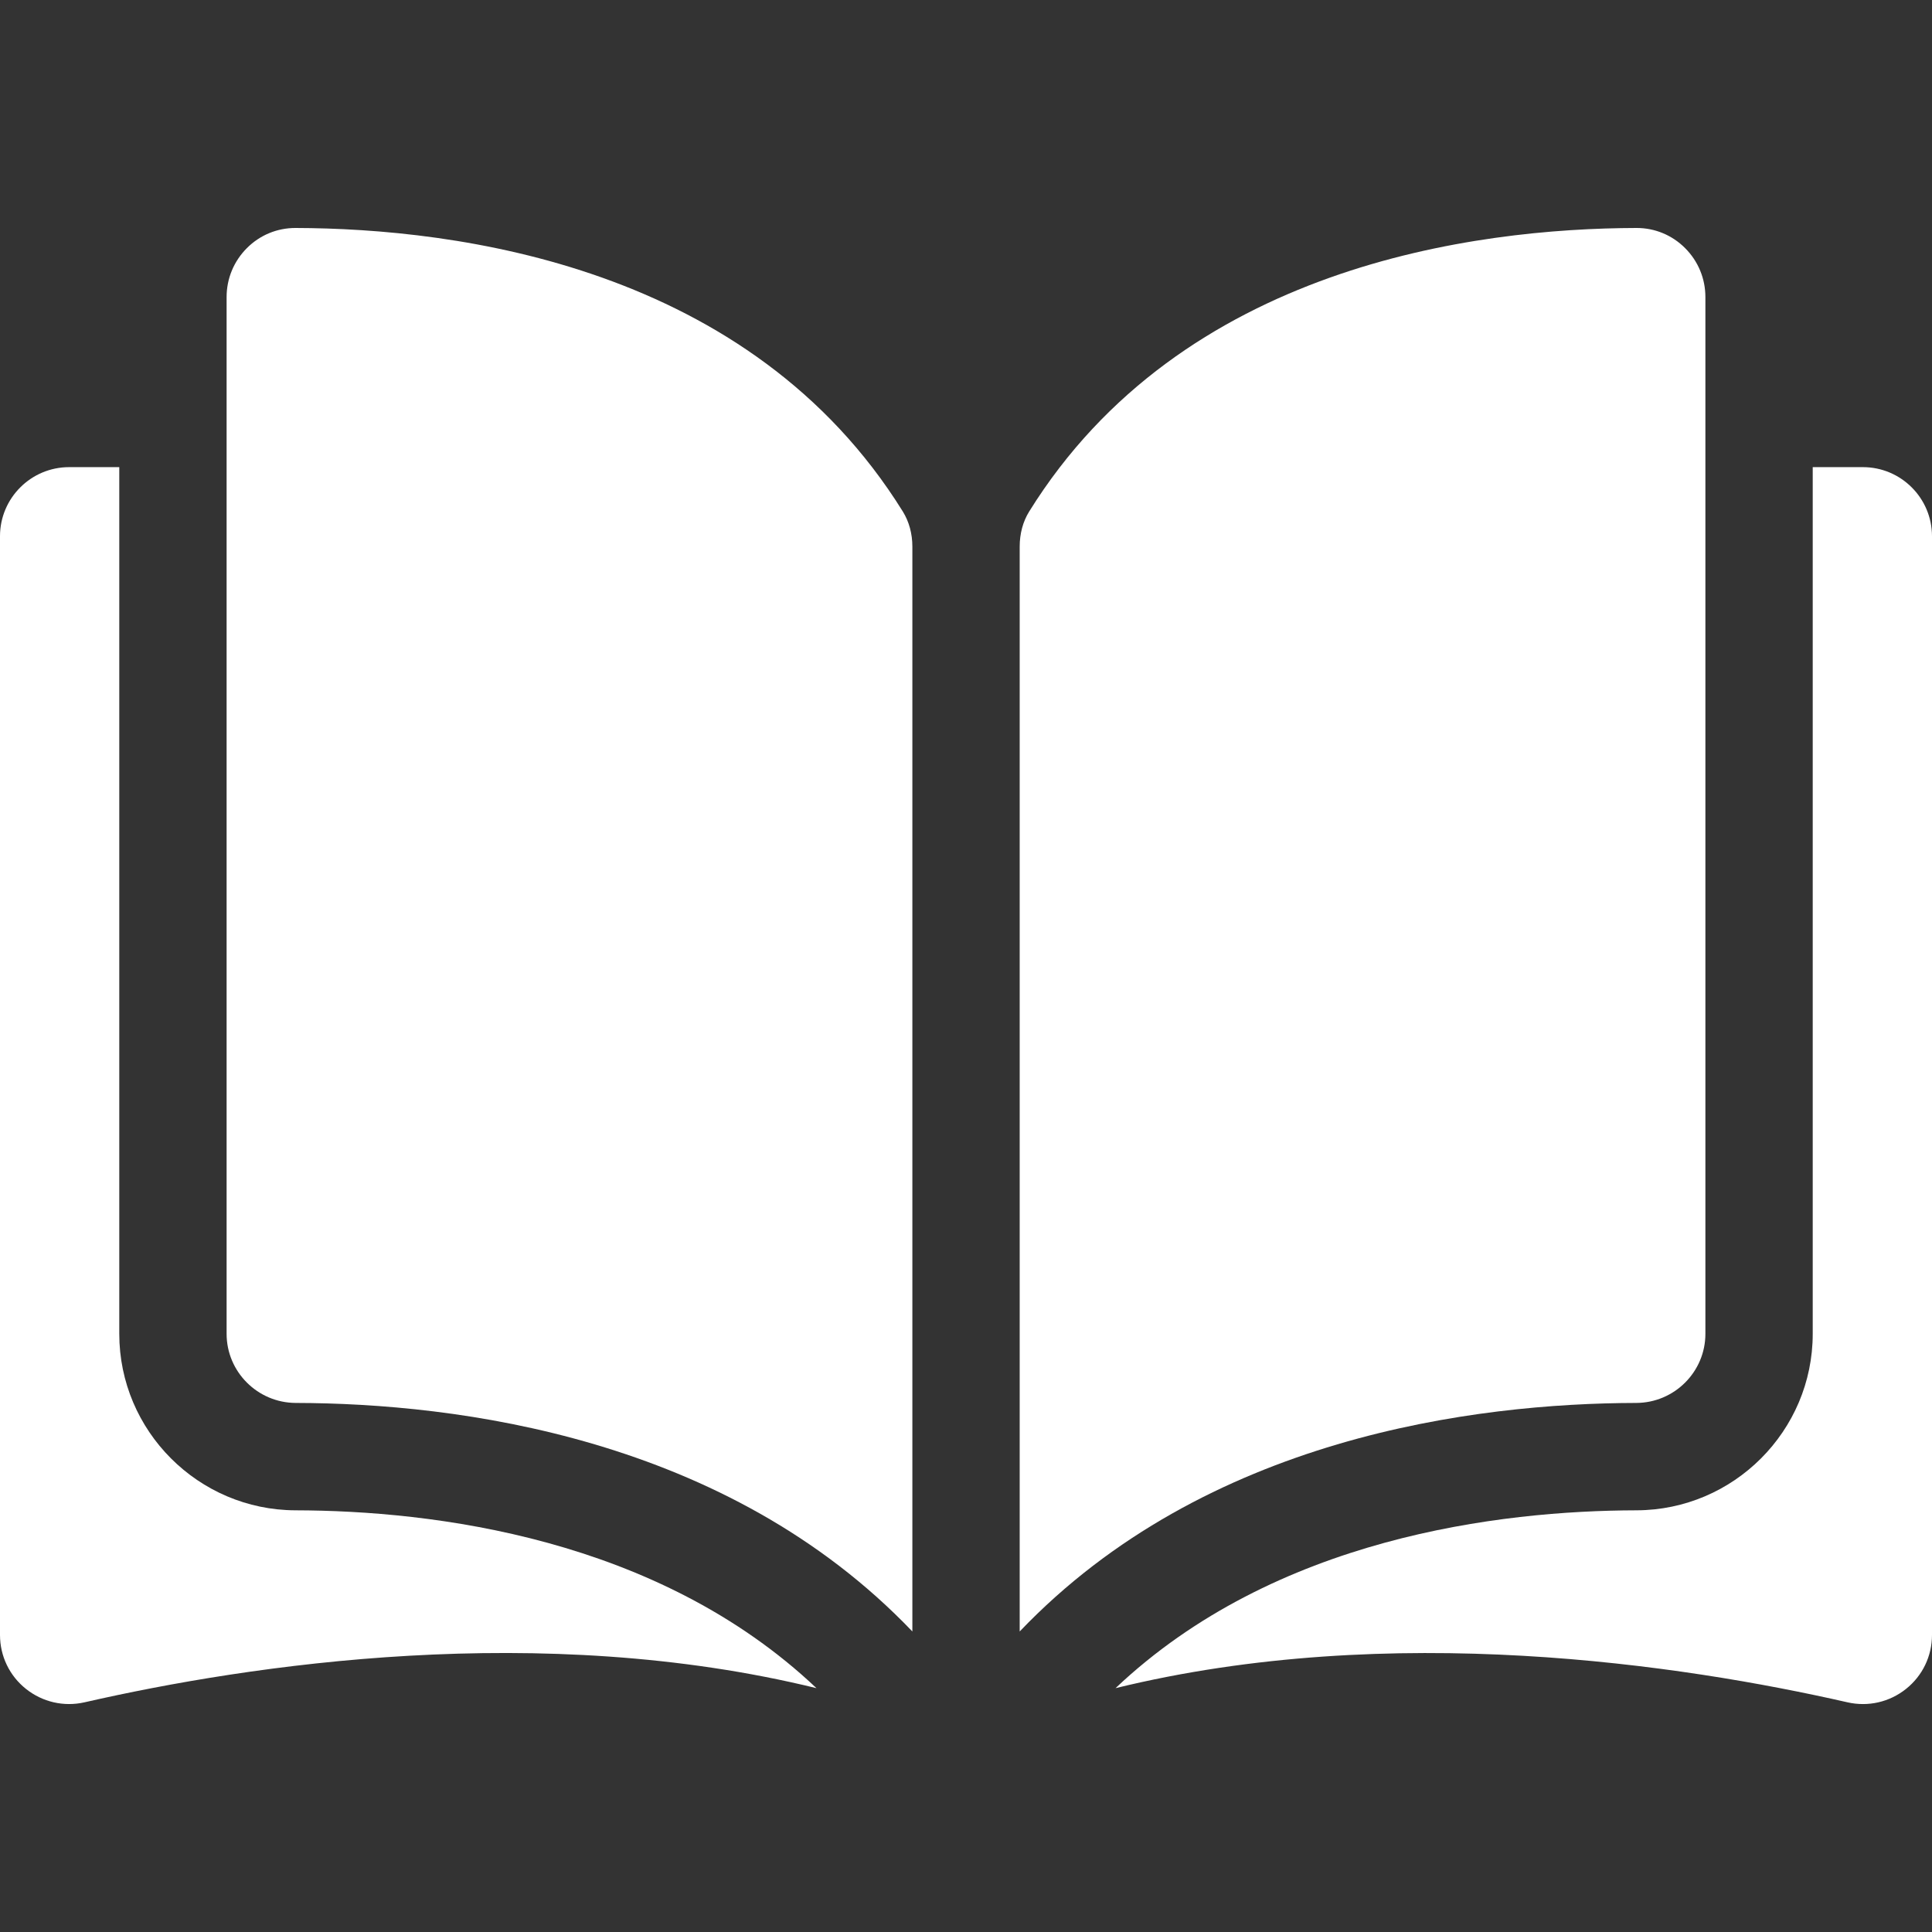
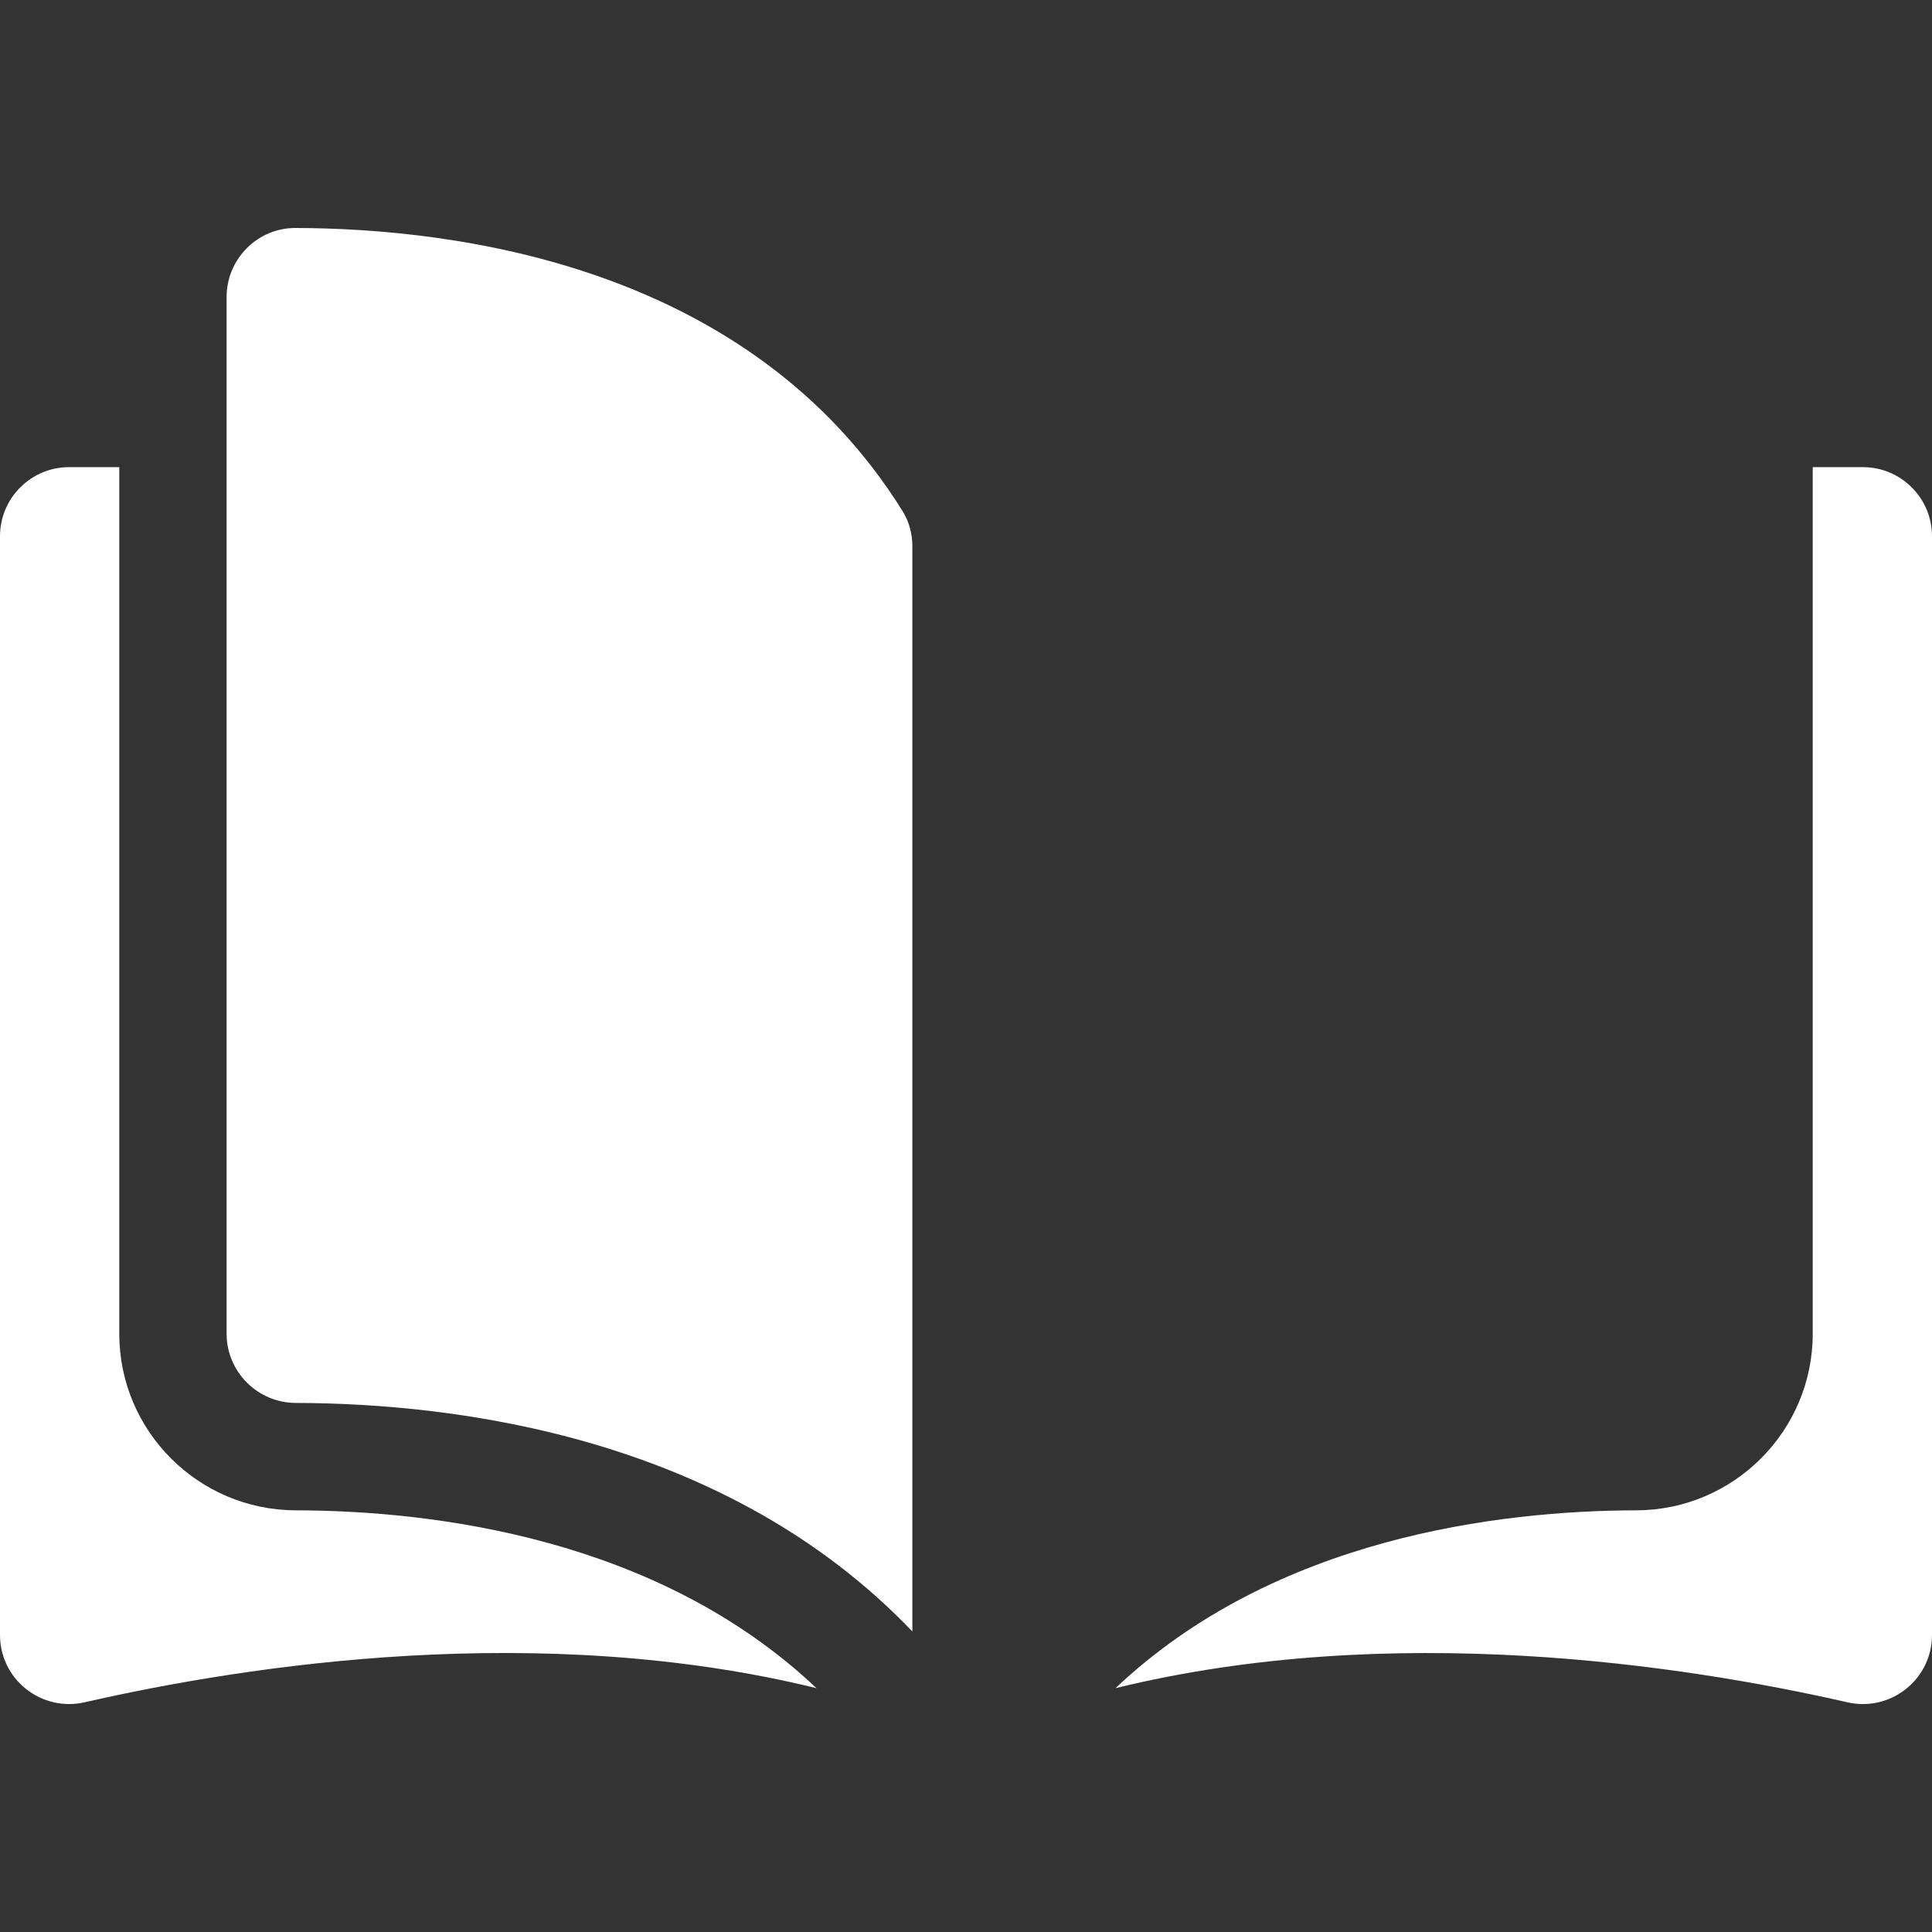
<svg xmlns="http://www.w3.org/2000/svg" width="38" height="38" viewBox="0 0 38 38" fill="none">
  <rect x="0" y="0" width="38" height="38" fill="#333333" stroke="none" />
  <path d="M5.813 4.484C5.812 4.484 5.811 4.484 5.81 4.484C5.45 4.484 5.112 4.624 4.857 4.879C4.599 5.137 4.457 5.479 4.457 5.844V26.234C4.457 26.982 5.067 27.592 5.818 27.594C8.983 27.601 14.286 28.261 17.945 32.089V10.75C17.945 10.497 17.88 10.259 17.758 10.062C14.755 5.226 8.985 4.492 5.813 4.484Z" fill="white" />
-   <path d="M33.543 26.235V5.844C33.543 5.479 33.401 5.137 33.143 4.879C32.888 4.624 32.55 4.484 32.191 4.484C32.189 4.484 32.188 4.484 32.187 4.484C29.015 4.492 23.245 5.227 20.242 10.062C20.12 10.259 20.056 10.497 20.056 10.751V32.089C23.714 28.261 29.017 27.601 32.182 27.594C32.933 27.592 33.543 26.982 33.543 26.235Z" fill="white" />
  <path d="M36.641 9.188H35.654V26.235C35.654 28.144 34.099 29.701 32.187 29.706C29.502 29.712 25.076 30.237 21.941 33.204C27.363 31.877 33.079 32.74 36.336 33.482C36.743 33.575 37.163 33.479 37.489 33.219C37.814 32.96 38 32.573 38 32.157V10.547C38 9.797 37.39 9.188 36.641 9.188Z" fill="white" />
  <path d="M2.346 26.235V9.188H1.36C0.61 9.188 0 9.797 0 10.547V32.157C0 32.573 0.186 32.96 0.511 33.219C0.837 33.478 1.257 33.575 1.664 33.482C4.921 32.739 10.637 31.876 16.059 33.204C12.924 30.237 8.498 29.712 5.813 29.706C3.901 29.701 2.346 28.144 2.346 26.235Z" fill="white" />
</svg>